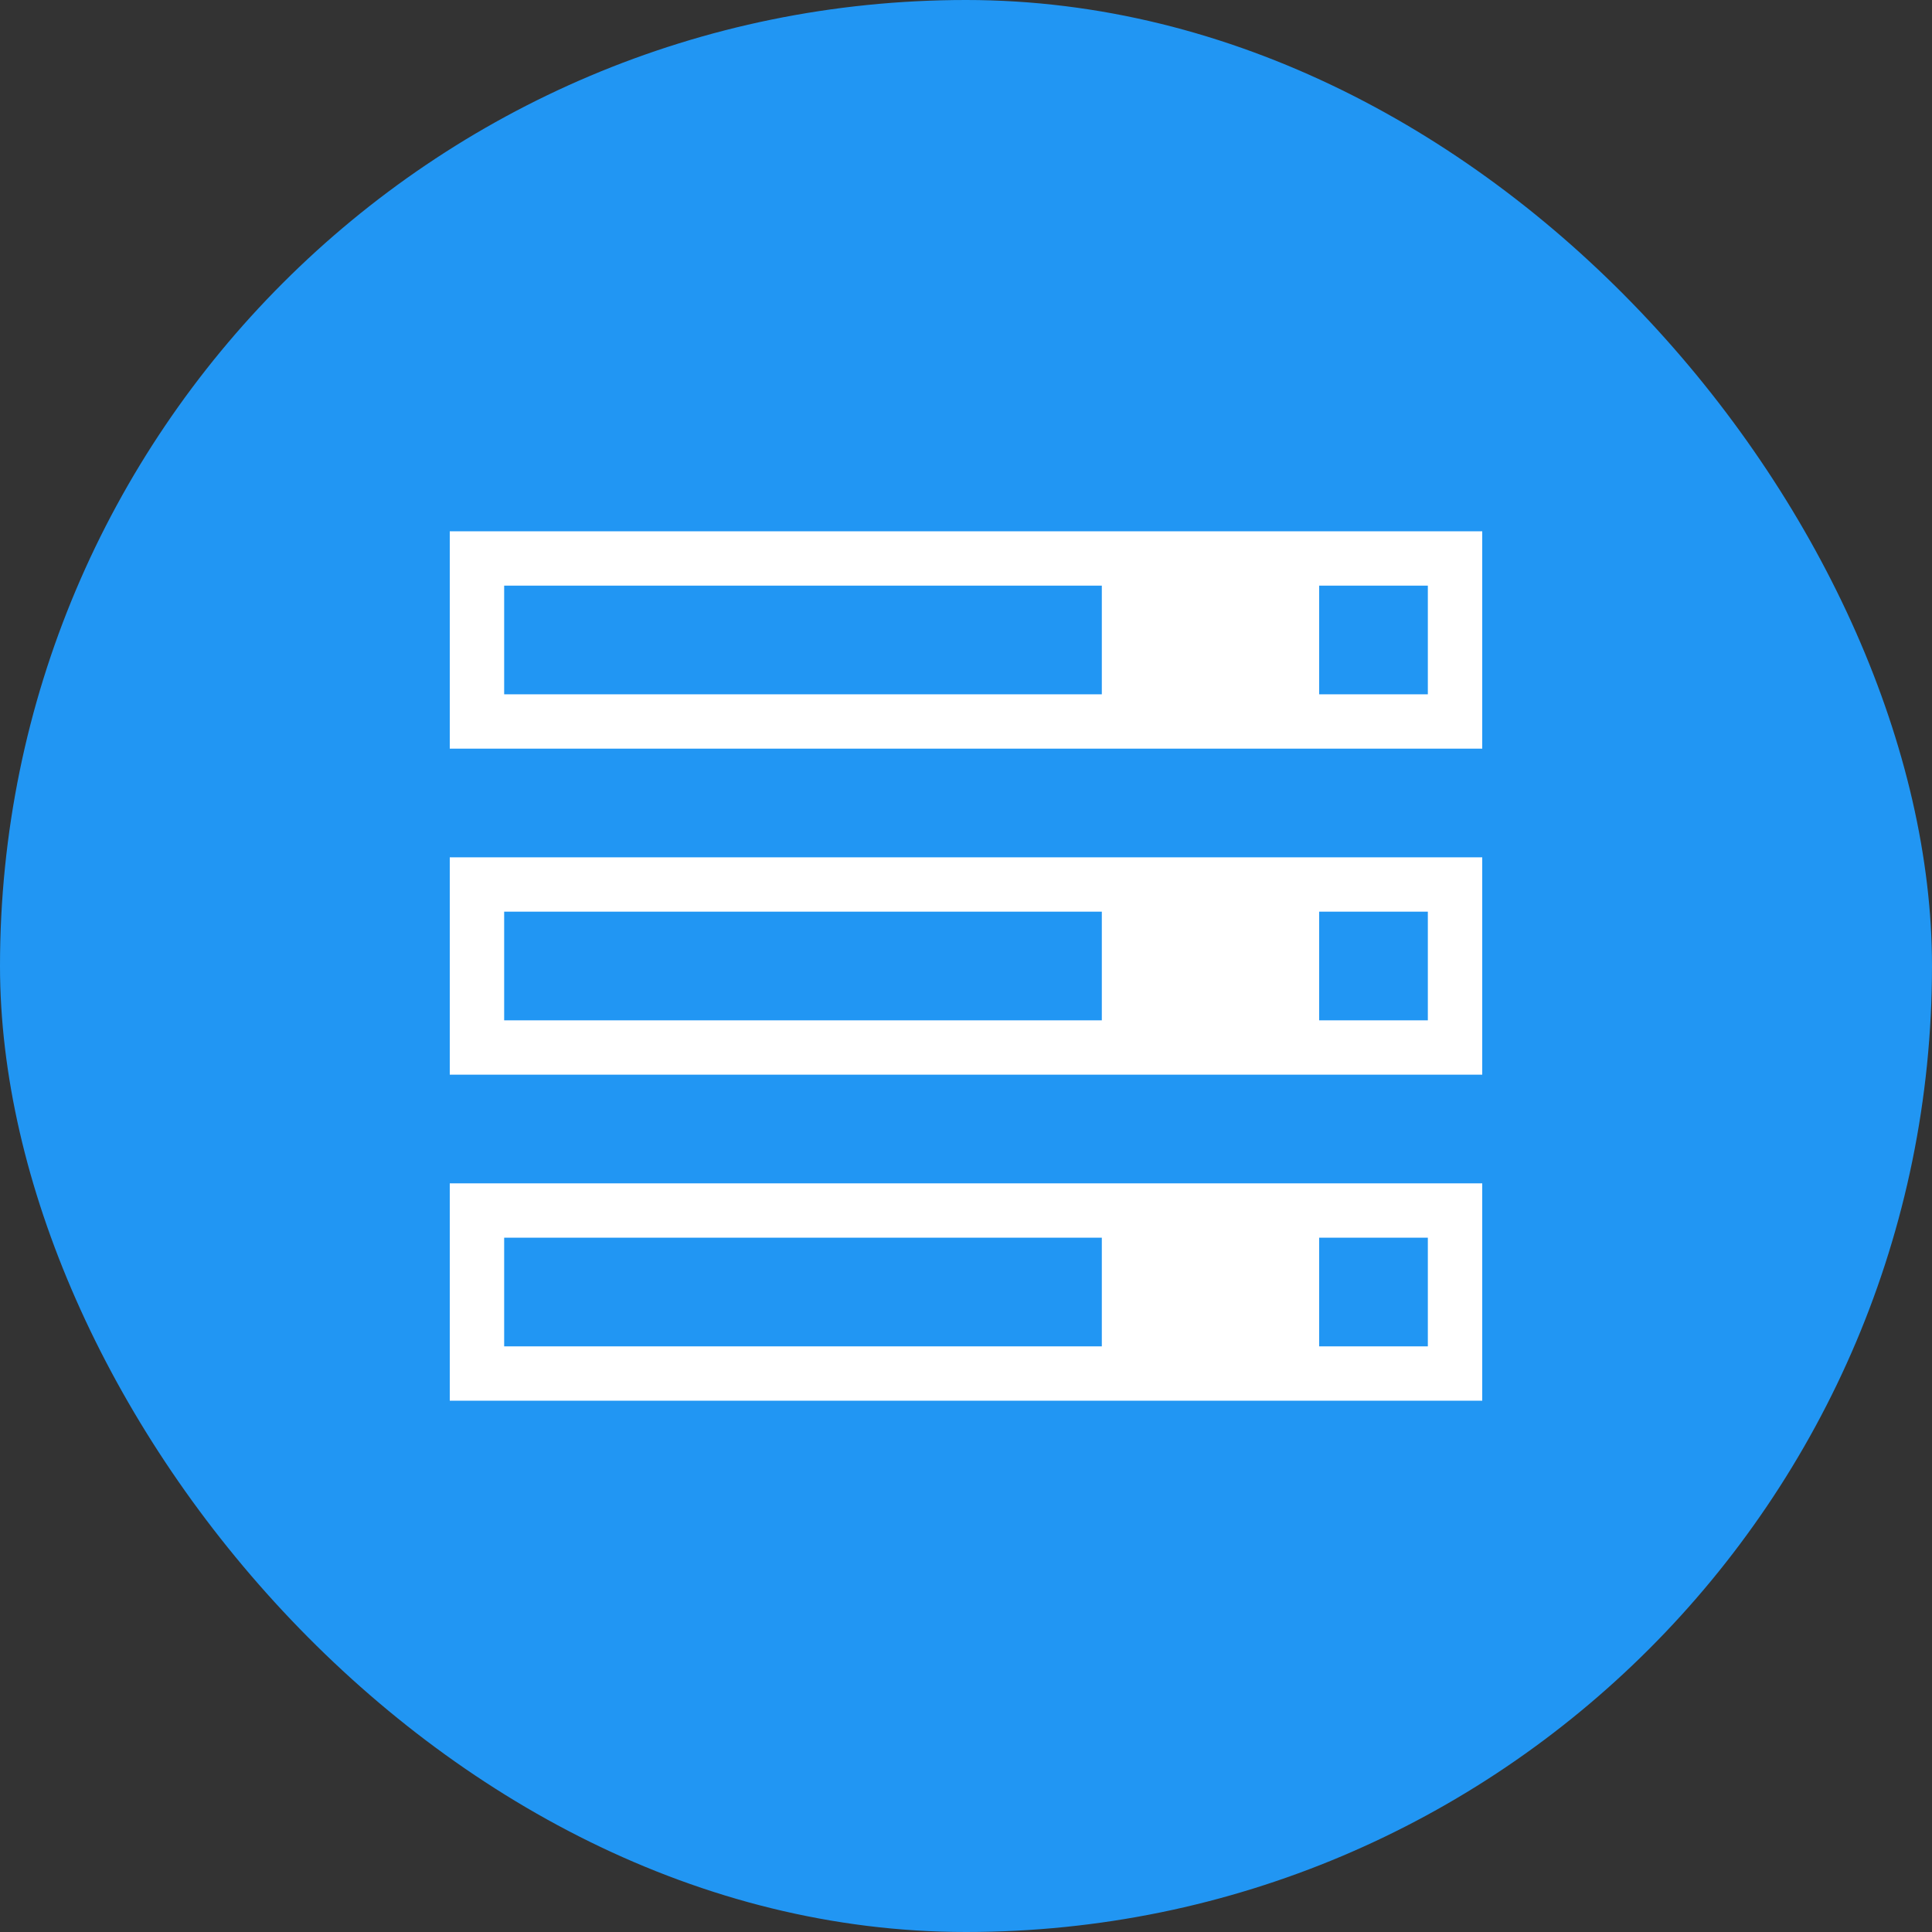
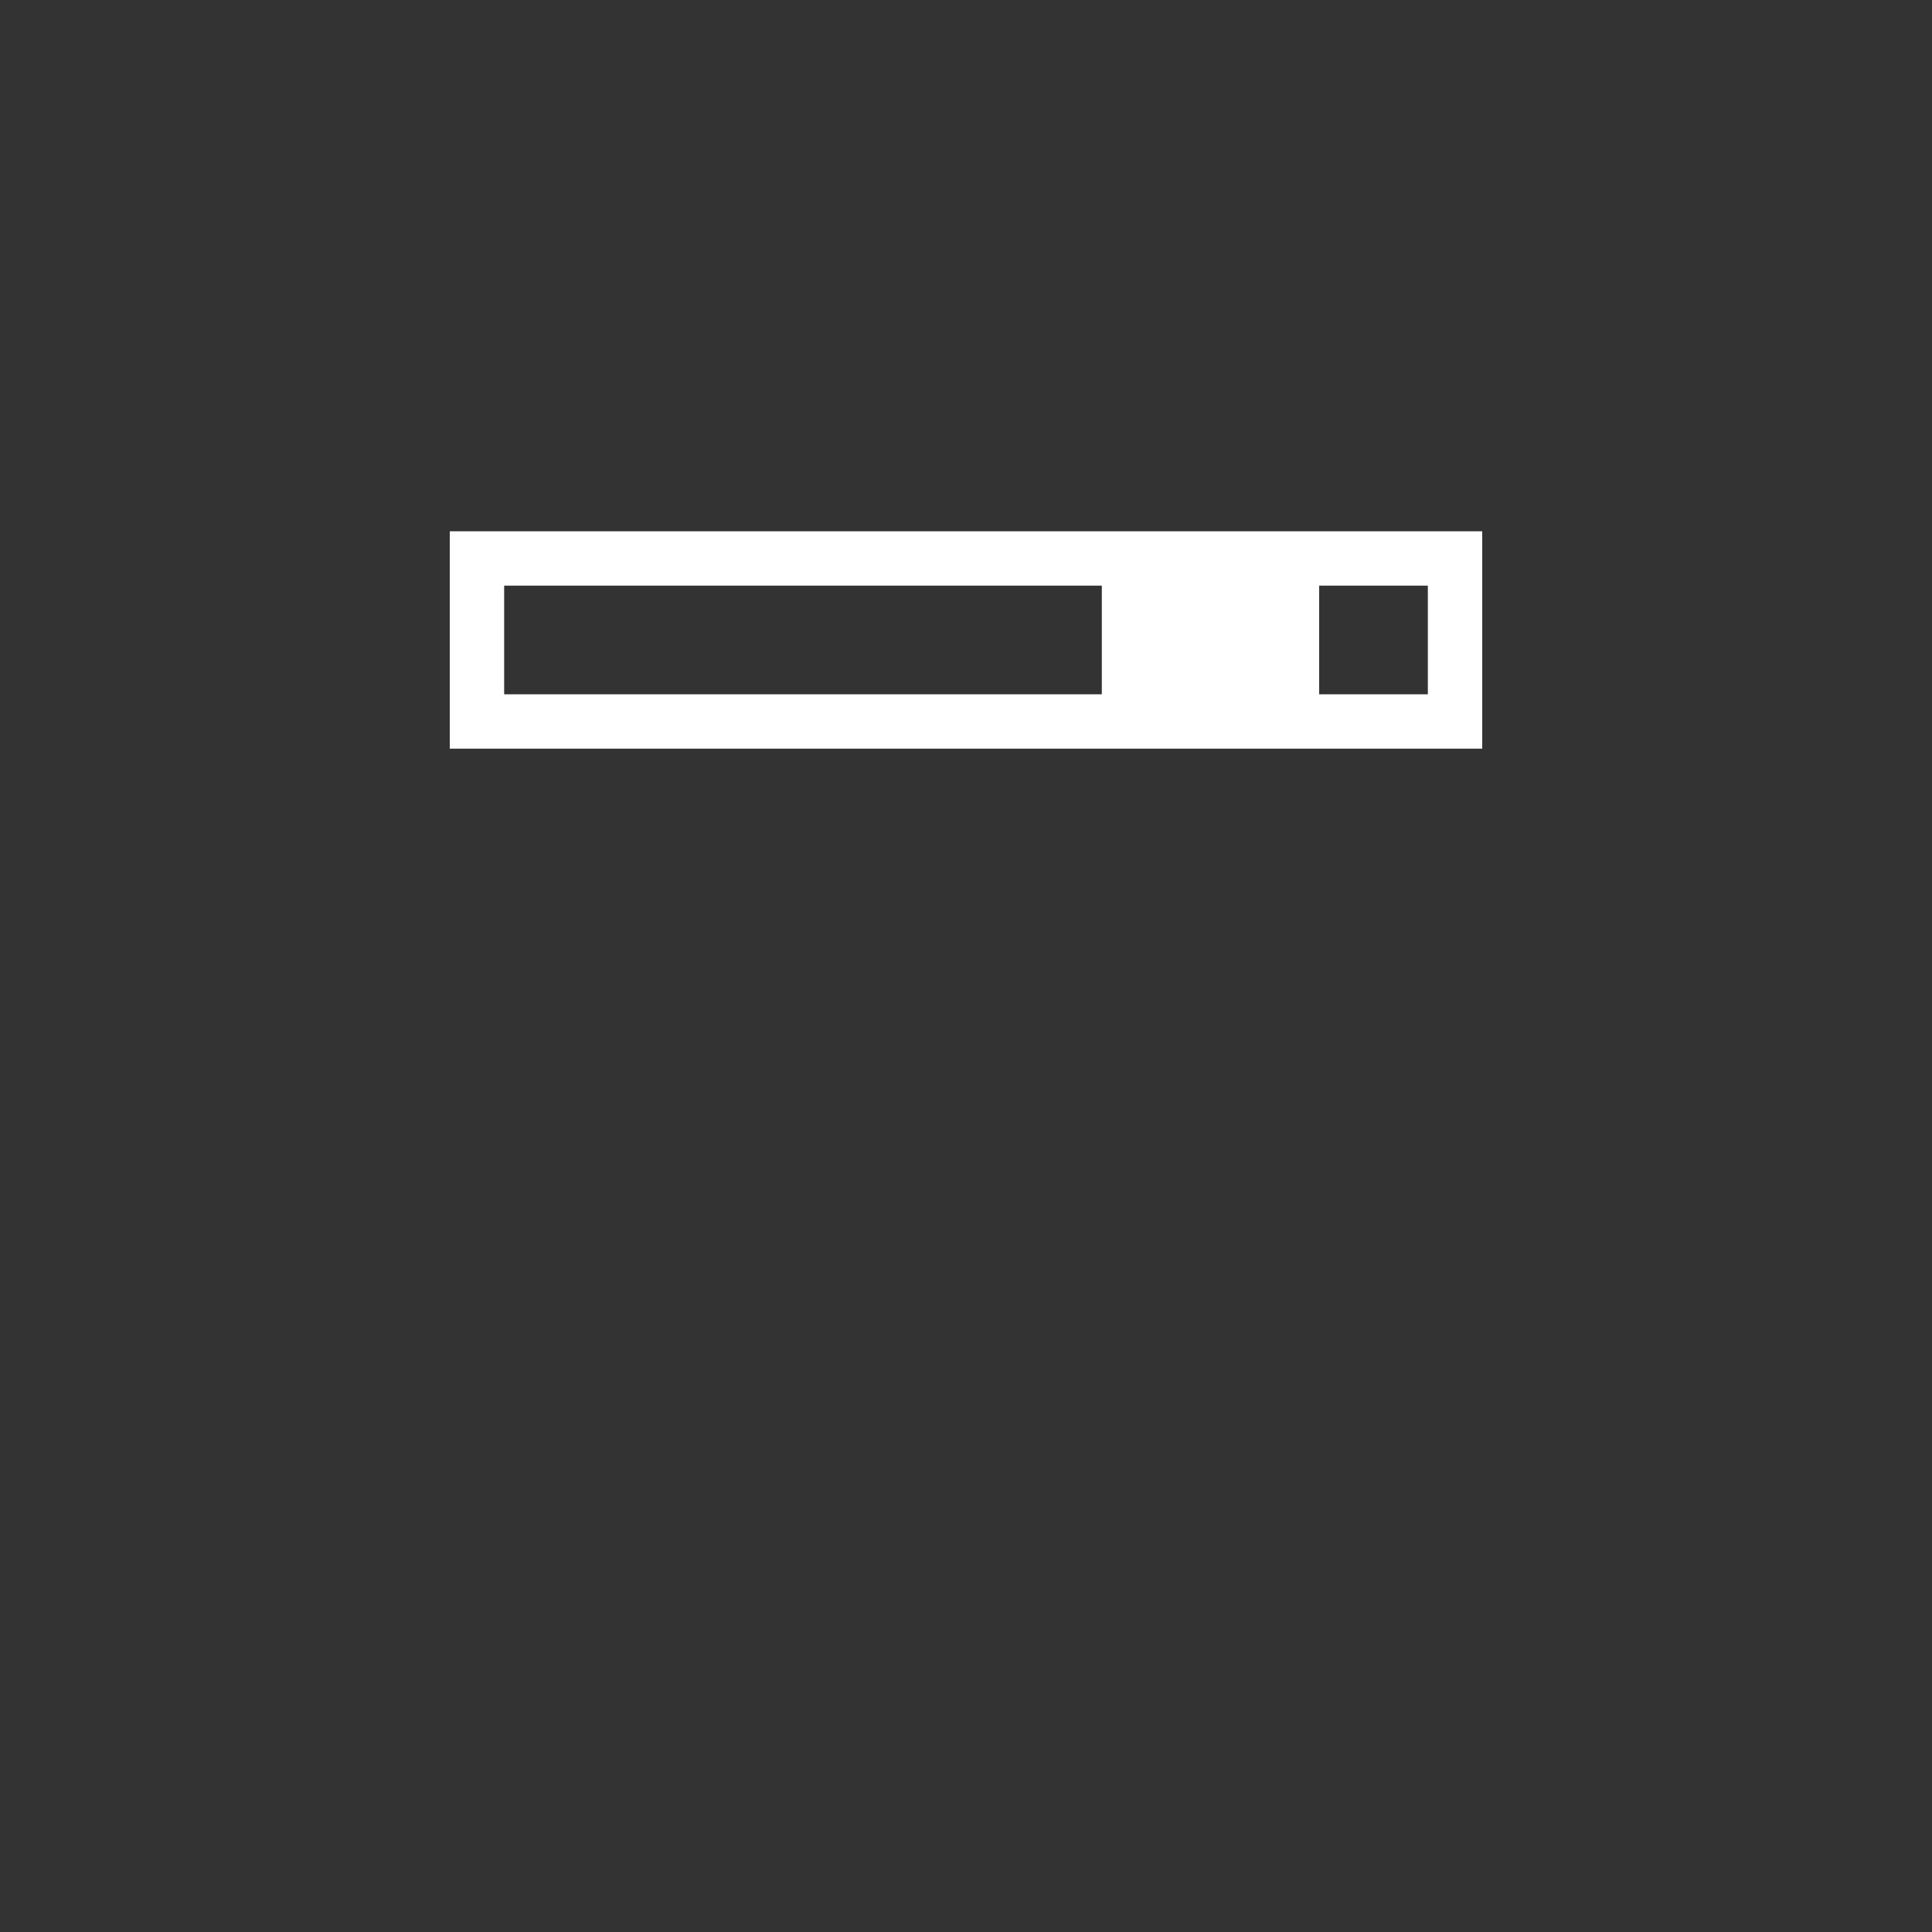
<svg xmlns="http://www.w3.org/2000/svg" width="40" height="40" viewBox="0 0 40 40" fill="none">
  <rect x="0" y="0" width="40" height="40" fill="#333333" stroke="none" />
-   <rect width="40" height="40" rx="20" fill="#2196F3" />
  <path fill-rule="evenodd" clip-rule="evenodd" d="M30.688 11H9.312V15.5H30.688V11ZM10.438 12.125H22.812V14.375H10.438V12.125ZM27.312 12.125H29.562V14.375H27.312V12.125Z" fill="white" />
-   <path fill-rule="evenodd" clip-rule="evenodd" d="M30.688 17.75H9.312V22.25H30.688V17.75ZM10.438 18.875H22.812V21.125H10.438V18.875ZM27.312 18.875H29.562V21.125H27.312V18.875Z" fill="white" />
-   <path fill-rule="evenodd" clip-rule="evenodd" d="M30.688 24.5H9.312V29H30.688V24.5ZM10.438 25.625H22.812V27.875H10.438V25.625ZM27.312 25.625H29.562V27.875H27.312V25.625Z" fill="white" />
</svg>